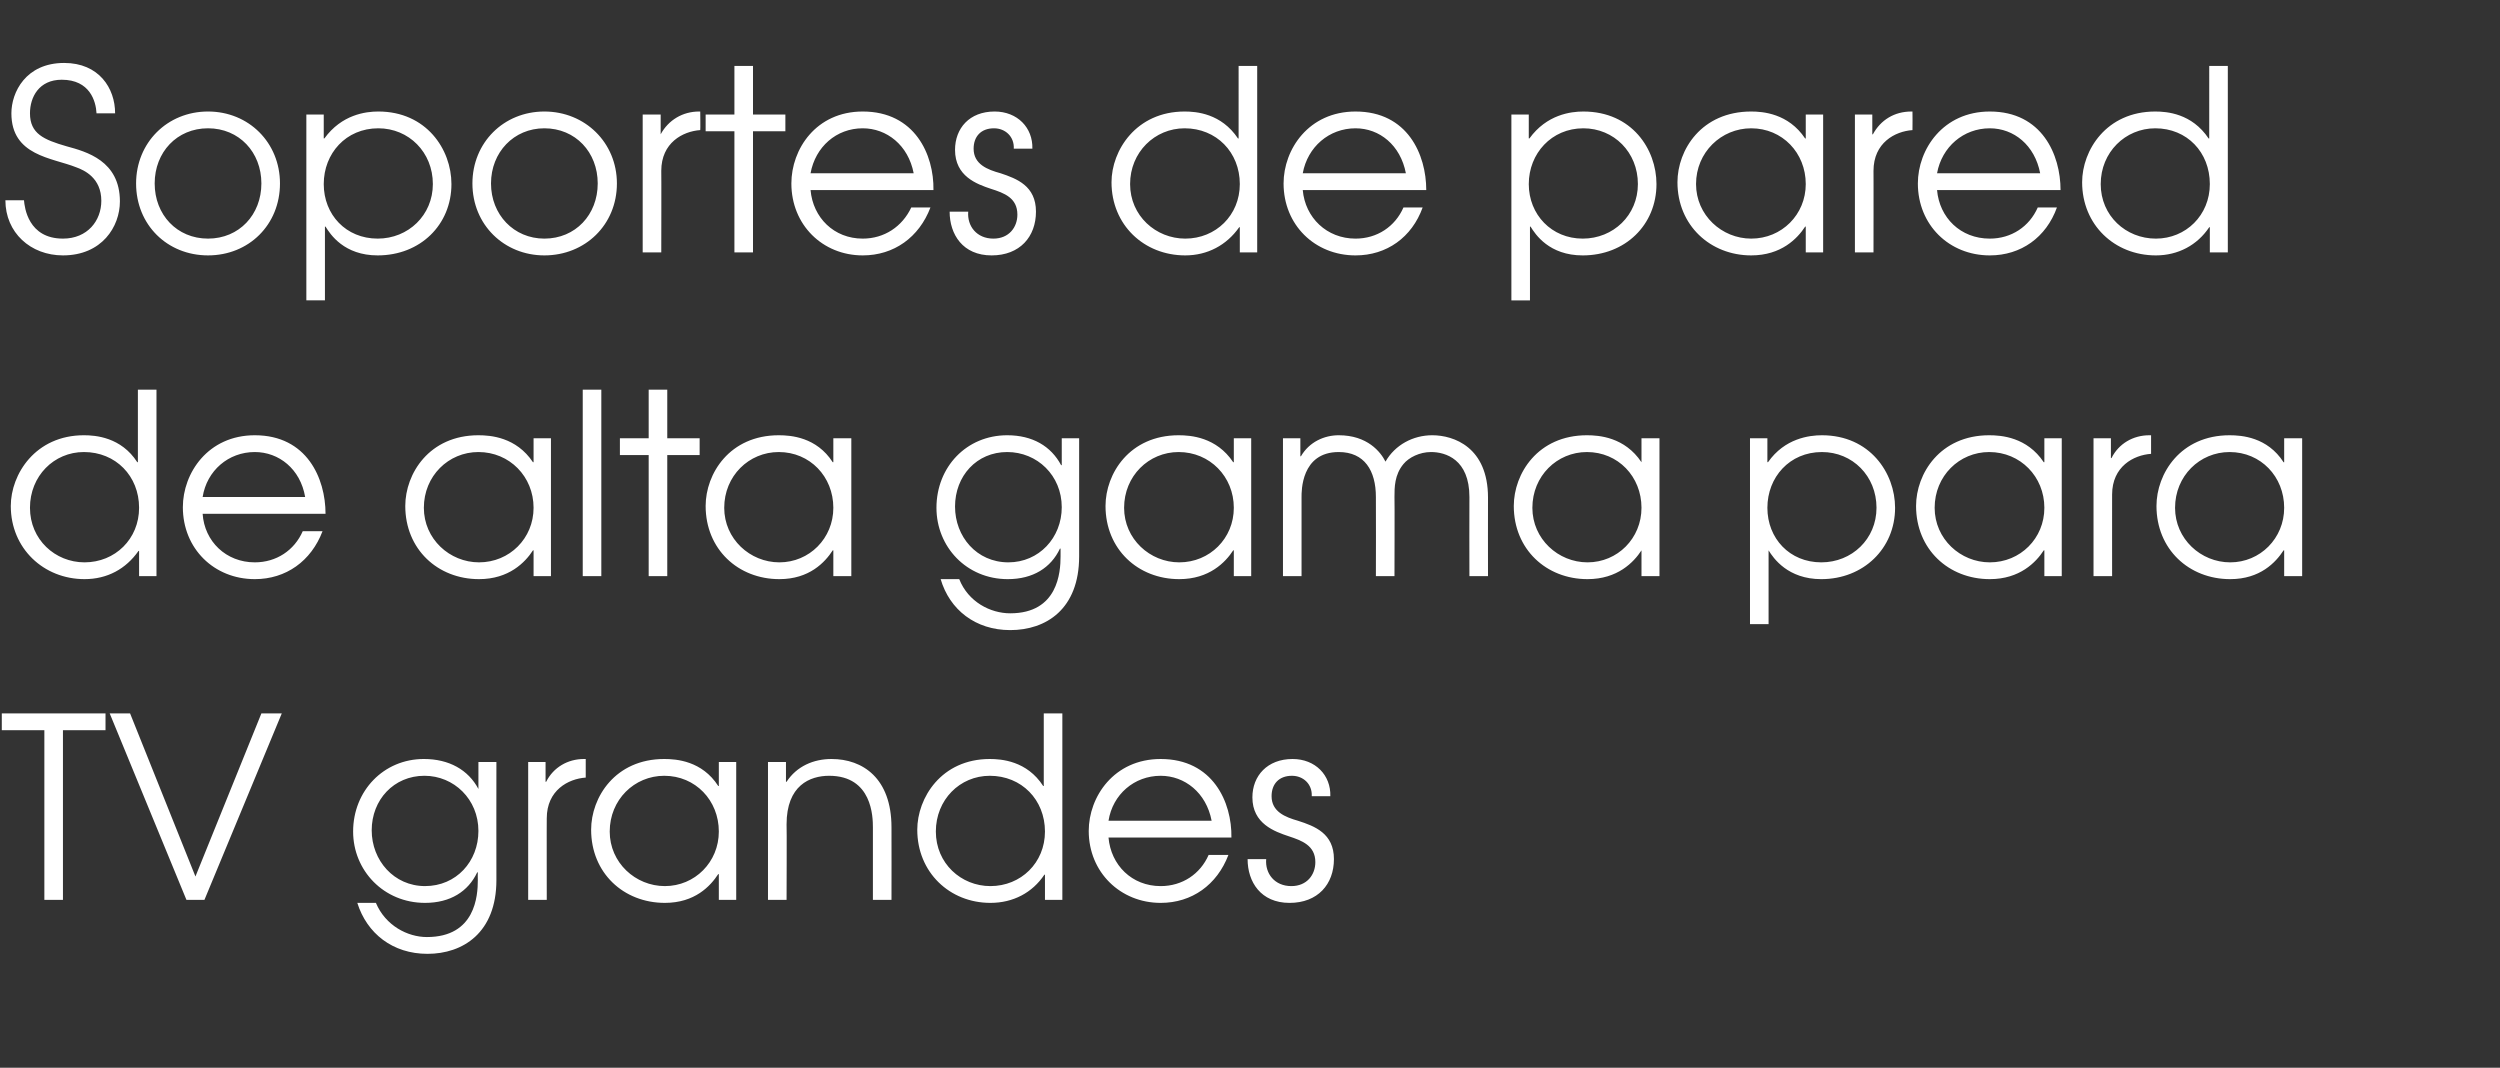
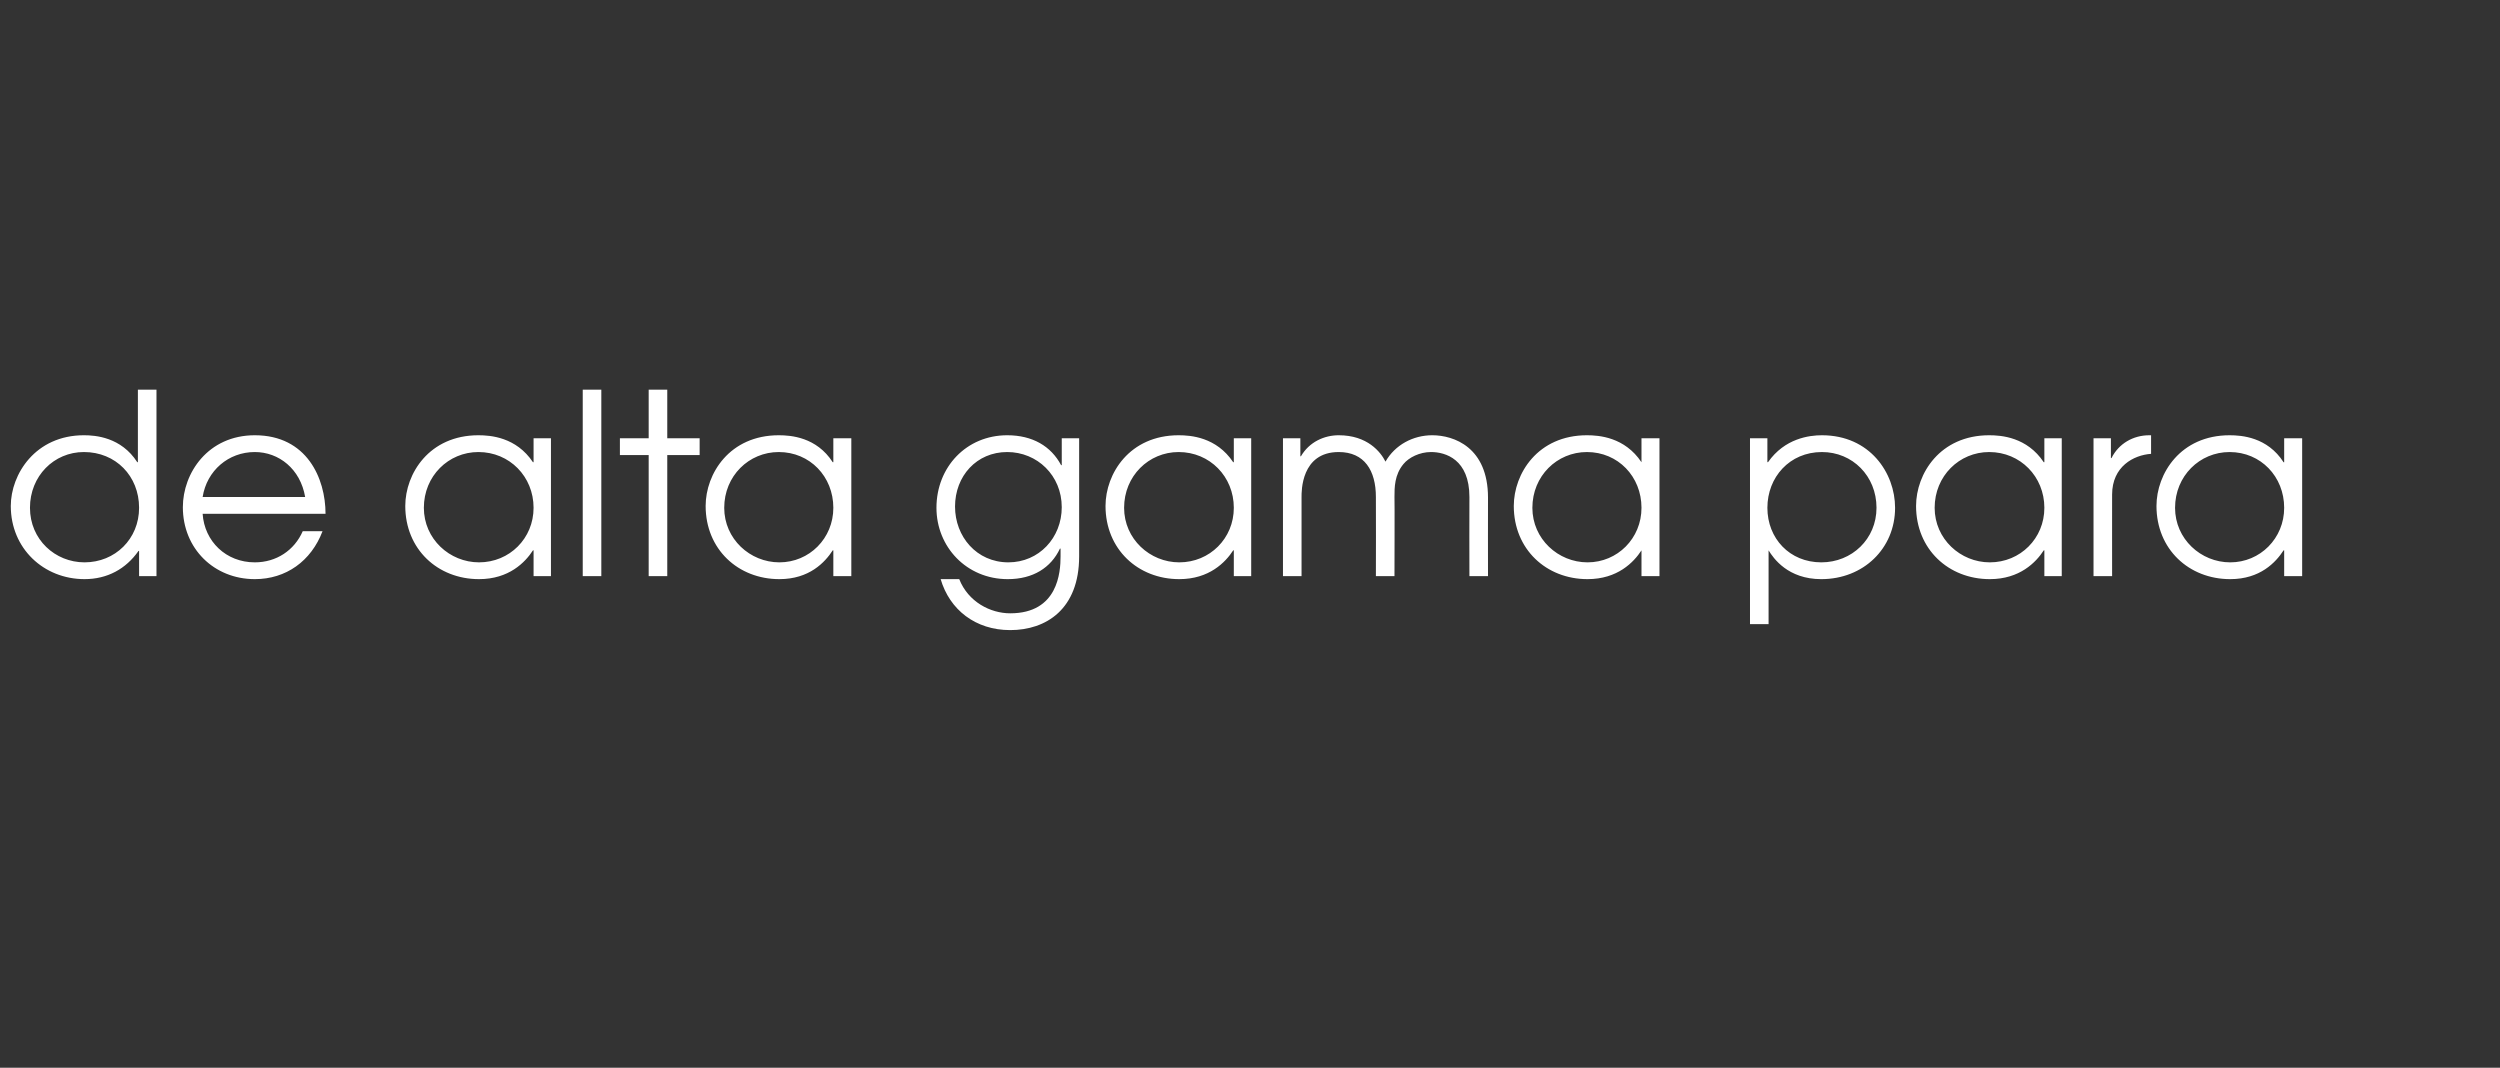
<svg xmlns="http://www.w3.org/2000/svg" version="1.1" width="417px" height="178.1px" viewBox="0 -11 417 178.1" style="top:-11px">
  <rect x="0" y="-11" width="417" height="178.1" fill="#333333" stroke="none" />
  <desc>Soportes de pared de alta gama para TV grandes</desc>
  <defs />
  <g id="Polygon9270">
-     <path d="m7.4 110.8H.3V108h17.3v2.8h-7.1v28.3H7.4v-28.3zm10.9-2.8h3.4l10.9 27.2l11-27.2h3.4l-12.9 31.1h-3L18.3 108zm64.5 27.8c0 8.8-5.6 12.3-11.5 12.3c-5.8 0-10.1-3.4-11.7-8.5h3.1c1.6 3.8 5.3 5.7 8.5 5.7c8.1 0 8.5-6.9 8.5-9.5c-.03 0 0-1.3 0-1.3c0 0-.11.04-.1 0c-1.5 3.2-4.5 5.1-8.7 5.1c-6.9 0-12-5.4-12-11.9c0-6.8 5.1-12.1 11.8-12.1c4.2 0 7.4 1.8 9.1 5c-.04-.04 0 0 0 0v-4.5h3s-.02 19.7 0 19.7zM62 127.5c0 5 3.7 9.3 8.9 9.3c5.2 0 8.9-4.1 8.9-9.2c0-5.3-4.1-9.2-9-9.2c-5.1 0-8.8 4-8.8 9.1zm26.1-11.4h2.9v3.3s.1.02.1 0c1.2-2.4 3.6-3.8 6.3-3.8h.3v3.1c-2.9.2-6.5 2.1-6.5 6.8c-.02-.03 0 13.6 0 13.6h-3.1v-23zm34.7 23h-2.9v-4.3h-.1c-1.3 2-3.9 4.8-8.9 4.8c-6.9 0-12.3-5-12.3-12.2c0-5.4 4-11.8 12.2-11.8c2 0 6.3.3 9 4.5h.1v-4h2.9v23zm-21.1-11.4c0 5.2 4.3 9.1 9.2 9.1c5 0 9-4 9-9.1c0-5.2-3.9-9.3-9.1-9.3c-5 0-9.1 4-9.1 9.3zm26.4-11.6h3v3.3s.06.02.1 0c1.7-2.6 4.5-3.8 7.5-3.8c5.2 0 10 3.2 10 11.4c.02-.02 0 12.1 0 12.1h-3.1V127c0-1.7-.1-8.6-7.3-8.6c-3.2 0-7.1 1.6-7.1 8.1c.05-.02 0 12.6 0 12.6h-3.1v-23zm49.1 23h-2.9v-4.2s-.09-.02-.1 0c-2 3-5.2 4.7-9 4.7c-6.8 0-12.2-5.1-12.2-12.2c0-5.3 4-11.8 12.1-11.8c1.9 0 6.2.3 8.9 4.5h.1V108h3.1v31.1zm-21.1-11.4c0 5.3 4.2 9.1 9.1 9.1c5.1 0 9.1-3.9 9.1-9.1c0-5.3-3.9-9.3-9.2-9.3c-5 0-9 4-9 9.3zm28.8 1c.4 4.6 3.9 8.1 8.7 8.1c3.6 0 6.6-2 8-5.2h3.3c-1.9 5-6.1 8-11.3 8c-6.7 0-12-5.1-12-12c0-5.7 4.2-12 12-12c8.7 0 11.9 7.2 11.8 13.1h-20.5zm17.2-2.8c-.9-4.7-4.5-7.5-8.5-7.5c-4.4 0-8 3.1-8.7 7.5h17.2zm9.1 6.4c-.2 2.4 1.4 4.5 4.2 4.5c2.6 0 4-1.9 4-4c0-2.8-2.3-3.6-4.4-4.3c-2.4-.8-6.1-2.1-6.1-6.5c0-3.6 2.5-6.4 6.7-6.4c3.8 0 6.4 2.7 6.3 6.2h-3.1c.1-2-1.4-3.4-3.3-3.4c-2.2 0-3.4 1.4-3.4 3.4c0 2.6 2.3 3.5 4.4 4.1c2.8.9 6 2.1 6 6.4c0 4.2-2.7 7.3-7.4 7.3c-4.8 0-7-3.5-7-7.3h3.1z" stroke="none" fill="#fff" />
-   </g>
+     </g>
  <g id="Polygon9269">
    <path d="m26.1 85.1h-2.9v-4.2s-.1-.02-.1 0c-2.1 3-5.2 4.7-9 4.7c-6.8 0-12.3-5.1-12.3-12.2c0-5.3 4.1-11.8 12.2-11.8c1.9 0 6.2.3 8.9 4.5h.1V54h3.1v31.1zM5 73.7c0 5.3 4.2 9.1 9.1 9.1c5.1 0 9.1-3.9 9.1-9.1c0-5.3-3.9-9.3-9.2-9.3c-5 0-9 4-9 9.3zm28.8 1c.3 4.6 3.9 8.1 8.7 8.1c3.6 0 6.6-2 8-5.2h3.3c-1.9 5-6.1 8-11.3 8c-6.8 0-12-5.1-12-12c0-5.7 4.2-12 12-12c8.7 0 11.8 7.2 11.8 13.1H33.8zm17.1-2.8c-.8-4.7-4.4-7.5-8.4-7.5c-4.4 0-8 3.1-8.7 7.5h17.1zm41 13.2H89v-4.3h-.1c-1.3 2-4 4.8-9 4.8c-6.9 0-12.3-5-12.3-12.2c0-5.4 4-11.8 12.2-11.8c2 0 6.3.3 9.1 4.5h.1v-4h2.9v23zM70.7 73.7c0 5.2 4.3 9.1 9.2 9.1c5.1 0 9.1-4 9.1-9.1c0-5.2-4-9.3-9.2-9.3c-5 0-9.1 4-9.1 9.3zM97.2 54h3.1v31.1h-3.1V54zm11 10.9h-4.8v-2.8h4.8V54h3.1v8.1h5.4v2.8h-5.4v20.2h-3.1V64.9zM142 85.1h-3v-4.3h-.1c-1.3 2-3.9 4.8-8.9 4.8c-6.9 0-12.3-5-12.3-12.2c0-5.4 4-11.8 12.2-11.8c2 0 6.3.3 9 4.5h.1v-4h3v23zm-21.2-11.4c0 5.2 4.3 9.1 9.2 9.1c5 0 9-4 9-9.1c0-5.2-3.9-9.3-9.1-9.3c-5 0-9.1 4-9.1 9.3zm59.2 8.1c0 8.8-5.5 12.3-11.5 12.3c-5.8 0-10.1-3.4-11.6-8.5h3.1c1.5 3.8 5.2 5.7 8.5 5.7c8 0 8.4-6.9 8.4-9.5v-1.3s-.08.04-.1 0c-1.5 3.2-4.5 5.1-8.7 5.1c-6.9 0-11.9-5.4-11.9-11.9c0-6.8 5-12.1 11.8-12.1c4.2 0 7.3 1.8 9 5c-.01-.04.1 0 .1 0v-4.5h2.9s.01 19.7 0 19.7zm-20.7-8.3c0 5 3.6 9.3 8.9 9.3c5.1 0 8.9-4.1 8.9-9.2c0-5.3-4.1-9.2-9.1-9.2c-5.1 0-8.7 4-8.7 9.1zm49.4 11.6h-2.9v-4.3h-.1c-1.3 2-4 4.8-9 4.8c-6.9 0-12.3-5-12.3-12.2c0-5.4 4-11.8 12.2-11.8c2 0 6.3.3 9.1 4.5h.1v-4h2.9v23zm-21.2-11.4c0 5.2 4.3 9.1 9.2 9.1c5.1 0 9.1-4 9.1-9.1c0-5.2-4-9.3-9.2-9.3c-5 0-9.1 4-9.1 9.3zM214 62.1h2.9v3h.1c1.4-2.4 3.9-3.5 6.3-3.5c4.8 0 7 2.8 7.8 4.4c1.6-2.8 4.6-4.4 7.8-4.4c3.6 0 9.3 2 9.3 10.4c-.02-.02 0 13.1 0 13.1h-3.1s-.03-13.17 0-13.2c0-6.3-4-7.5-6.4-7.5c-1.9 0-3.7.9-4.6 2c-1.5 1.8-1.5 3.9-1.5 5.5c.04.03 0 13.2 0 13.2h-3.1s.03-13.17 0-13.2c0-4.4-1.9-7.5-6.2-7.5c-6.3 0-6.2 6.6-6.2 7.5v13.2H214v-23zm62.8 23h-3v-4.3s-.05 0 0 0c-1.3 2-4 4.8-9 4.8c-6.9 0-12.3-5-12.3-12.2c0-5.4 4-11.8 12.2-11.8c2 0 6.3.3 9.1 4.5c-.05 0 0 0 0 0v-4h3v23zm-21.2-11.4c0 5.2 4.3 9.1 9.2 9.1c5 0 9-4 9-9.1c0-5.2-3.9-9.3-9.1-9.3c-5 0-9.1 4-9.1 9.3zm36.3-11.6h2.9v4s.08-.05.1 0c2.8-4 6.9-4.5 9-4.5c8 0 12.2 6.3 12.2 12.1c0 6.8-5.3 11.9-12.3 11.9c-5.6 0-8-3.5-8.8-4.8c.05 0 0 0 0 0v12.3h-3.1v-31zm2.9 11.6c0 5.1 3.7 9.1 9 9.1c5.1 0 9.2-3.9 9.2-9.1c0-5.3-4-9.3-9.1-9.3c-5.4 0-9.1 4.2-9.1 9.3zm49.1 11.4H341v-4.3h-.1c-1.3 2-4 4.8-9 4.8c-6.9 0-12.3-5-12.3-12.2c0-5.4 4-11.8 12.2-11.8c2 0 6.3.3 9.1 4.5h.1v-4h2.9v23zm-21.2-11.4c0 5.2 4.3 9.1 9.2 9.1c5.1 0 9.1-4 9.1-9.1c0-5.2-4-9.3-9.2-9.3c-5 0-9.1 4-9.1 9.3zm26.5-11.6h2.9v3.3s.11.02.1 0c1.2-2.4 3.6-3.8 6.3-3.8h.3v3.1c-2.9.2-6.5 2.1-6.5 6.8c-.01-.03 0 13.6 0 13.6h-3.1v-23zm34.8 23h-3v-4.3h-.1c-1.3 2-3.9 4.8-8.9 4.8c-6.9 0-12.3-5-12.3-12.2c0-5.4 4-11.8 12.2-11.8c2 0 6.3.3 9 4.5h.1v-4h3v23zm-21.2-11.4c0 5.2 4.3 9.1 9.2 9.1c5 0 9-4 9-9.1c0-5.2-3.9-9.3-9.1-9.3c-5 0-9.1 4-9.1 9.3z" stroke="none" fill="#fff" />
  </g>
  <g id="Polygon9268">
-     <path d="m4 22.4c.1 1.2.7 6.4 6.5 6.4c4.1 0 6.4-3 6.4-6.3c0-3.8-2.8-5.1-4.2-5.6c-4-1.6-10.8-1.9-10.8-9c0-3.5 2.4-8.4 8.8-8.4c5.8 0 8.5 4.2 8.5 8.4h-3.1c-.1-2-1.1-5.6-5.8-5.6C6.5 2.3 5 5.2 5 7.9c0 3.4 2.3 4.4 6.1 5.5c3.3.9 8.9 2.4 8.9 9.2c0 4.2-3 9-9.5 9c-5.4 0-9.6-3.8-9.6-9.2h3.1zm42.7-2.8c0 6.9-5.2 12-12 12c-6.8 0-12-5.1-12-12c0-6.8 5.2-12 12-12c6.8 0 12 5.2 12 12zm-20.9 0c0 5.2 3.7 9.2 8.9 9.2c5.2 0 8.9-4 8.9-9.2c0-5.2-3.7-9.2-8.9-9.2c-5.2 0-8.9 4-8.9 9.2zM51.1 8.1h2.9v4s.1-.05.1 0c2.9-4 6.9-4.5 9-4.5c8 0 12.2 6.3 12.2 12.1c0 6.8-5.2 11.9-12.3 11.9c-5.6 0-7.9-3.5-8.7-4.8h-.1v12.3h-3.1v-31zM54 19.7c0 5.1 3.7 9.1 9 9.1c5.1 0 9.2-3.9 9.2-9.1c0-5.3-4-9.3-9.1-9.3c-5.4 0-9.1 4.2-9.1 9.3zm48.9-.1c0 6.9-5.3 12-12.1 12c-6.7 0-12-5.1-12-12c0-6.8 5.2-12 12-12c6.8 0 12.1 5.2 12.1 12zm-21 0c0 5.2 3.8 9.2 8.9 9.2c5.2 0 8.9-4 8.9-9.2c0-5.2-3.7-9.2-8.9-9.2c-5.1 0-8.9 4-8.9 9.2zm25.3-11.5h3v3.3s.05.02 0 0c1.3-2.4 3.7-3.8 6.4-3.8h.2s.04 3.11 0 3.1c-2.9.2-6.5 2.1-6.5 6.8c.03-.03 0 13.6 0 13.6h-3.1v-23zm15.3 2.8h-4.8V8.1h4.8V0h3.1v8.1h5.4v2.8h-5.4v20.2h-3.1V10.9zm12.7 9.8c.4 4.6 3.9 8.1 8.7 8.1c3.6 0 6.6-2 8.1-5.2h3.2c-1.9 5-6.1 8-11.3 8c-6.7 0-11.9-5.1-11.9-12c0-5.7 4.1-12 11.9-12c8.7 0 11.9 7.2 11.8 13.1h-20.5zm17.2-2.8c-.9-4.7-4.5-7.5-8.5-7.5c-4.4 0-7.9 3.1-8.7 7.5h17.2zm9.1 6.4c-.2 2.4 1.4 4.5 4.2 4.5c2.6 0 4-1.9 4-4c0-2.8-2.2-3.6-4.4-4.3c-2.4-.8-6-2.1-6-6.5c0-3.6 2.4-6.4 6.6-6.4c3.8 0 6.4 2.7 6.3 6.2h-3.1c.1-2-1.4-3.4-3.3-3.4c-2.2 0-3.4 1.4-3.4 3.4c0 2.6 2.3 3.5 4.5 4.1c2.7.9 5.9 2.1 5.9 6.4c0 4.2-2.7 7.3-7.4 7.3c-4.8 0-7-3.5-7-7.3h3.1zm48.2 6.8h-2.9v-4.2s-.12-.02-.1 0c-2.1 3-5.3 4.7-9 4.7c-6.9 0-12.3-5.1-12.3-12.2c0-5.3 4.1-11.8 12.2-11.8c1.9 0 6.1.3 8.9 4.5h.1V0h3.1v31.1zm-21.2-11.4c0 5.3 4.3 9.1 9.2 9.1c5.1 0 9.1-3.9 9.1-9.1c0-5.3-3.9-9.3-9.2-9.3c-5 0-9.1 4-9.1 9.3zm28.8 1c.4 4.6 4 8.1 8.8 8.1c3.6 0 6.6-2 8-5.2h3.2c-1.8 5-6 8-11.2 8c-6.8 0-12-5.1-12-12c0-5.7 4.2-12 12-12c8.7 0 11.8 7.2 11.8 13.1h-20.6zm17.2-2.8c-.9-4.7-4.4-7.5-8.4-7.5c-4.4 0-8 3.1-8.8 7.5h17.2zm17.6-9.8h2.9v4s.1-.05.1 0c2.9-4 6.9-4.5 9-4.5c8.1 0 12.2 6.3 12.2 12.1c0 6.8-5.2 11.9-12.3 11.9c-5.6 0-7.9-3.5-8.7-4.8h-.1v12.3h-3.1v-31zm2.9 11.6c0 5.1 3.8 9.1 9 9.1c5.1 0 9.2-3.9 9.2-9.1c0-5.3-4-9.3-9.1-9.3c-5.3 0-9.1 4.2-9.1 9.3zm49.1 11.4h-2.9v-4.3h-.1c-1.3 2-4 4.8-9 4.8c-6.8 0-12.3-5-12.3-12.2c0-5.4 4-11.8 12.3-11.8c1.9 0 6.2.3 9 4.5h.1v-4h2.9v23zm-21.2-11.4c0 5.2 4.3 9.1 9.2 9.1c5.1 0 9.1-4 9.1-9.1c0-5.2-3.9-9.3-9.1-9.3c-5 0-9.2 4-9.2 9.3zm26.5-11.6h2.9v3.3s.13.02.1 0c1.3-2.4 3.6-3.8 6.4-3.8h.2s.03 3.11 0 3.1c-2.9.2-6.5 2.1-6.5 6.8c.02-.03 0 13.6 0 13.6h-3.1v-23zm13.7 12.6c.4 4.6 3.9 8.1 8.8 8.1c3.6 0 6.6-2 8-5.2h3.2c-1.8 5-6 8-11.2 8c-6.8 0-12-5.1-12-12c0-5.7 4.2-12 12-12c8.7 0 11.8 7.2 11.8 13.1h-20.6zm17.2-2.8c-.9-4.7-4.4-7.5-8.4-7.5c-4.4 0-8 3.1-8.8 7.5h17.2zm31.3 13.2h-3v-4.2s-.05-.02-.1 0c-2 3-5.2 4.7-8.9 4.7c-6.9 0-12.3-5.1-12.3-12.2c0-5.3 4-11.8 12.2-11.8c1.9 0 6.1.3 8.9 4.5h.1V0h3.1v31.1zm-21.2-11.4c0 5.3 4.2 9.1 9.2 9.1c5 0 9-3.9 9-9.1c0-5.3-3.8-9.3-9.1-9.3c-5 0-9.1 4-9.1 9.3z" stroke="none" fill="#fff" />
-   </g>
+     </g>
</svg>